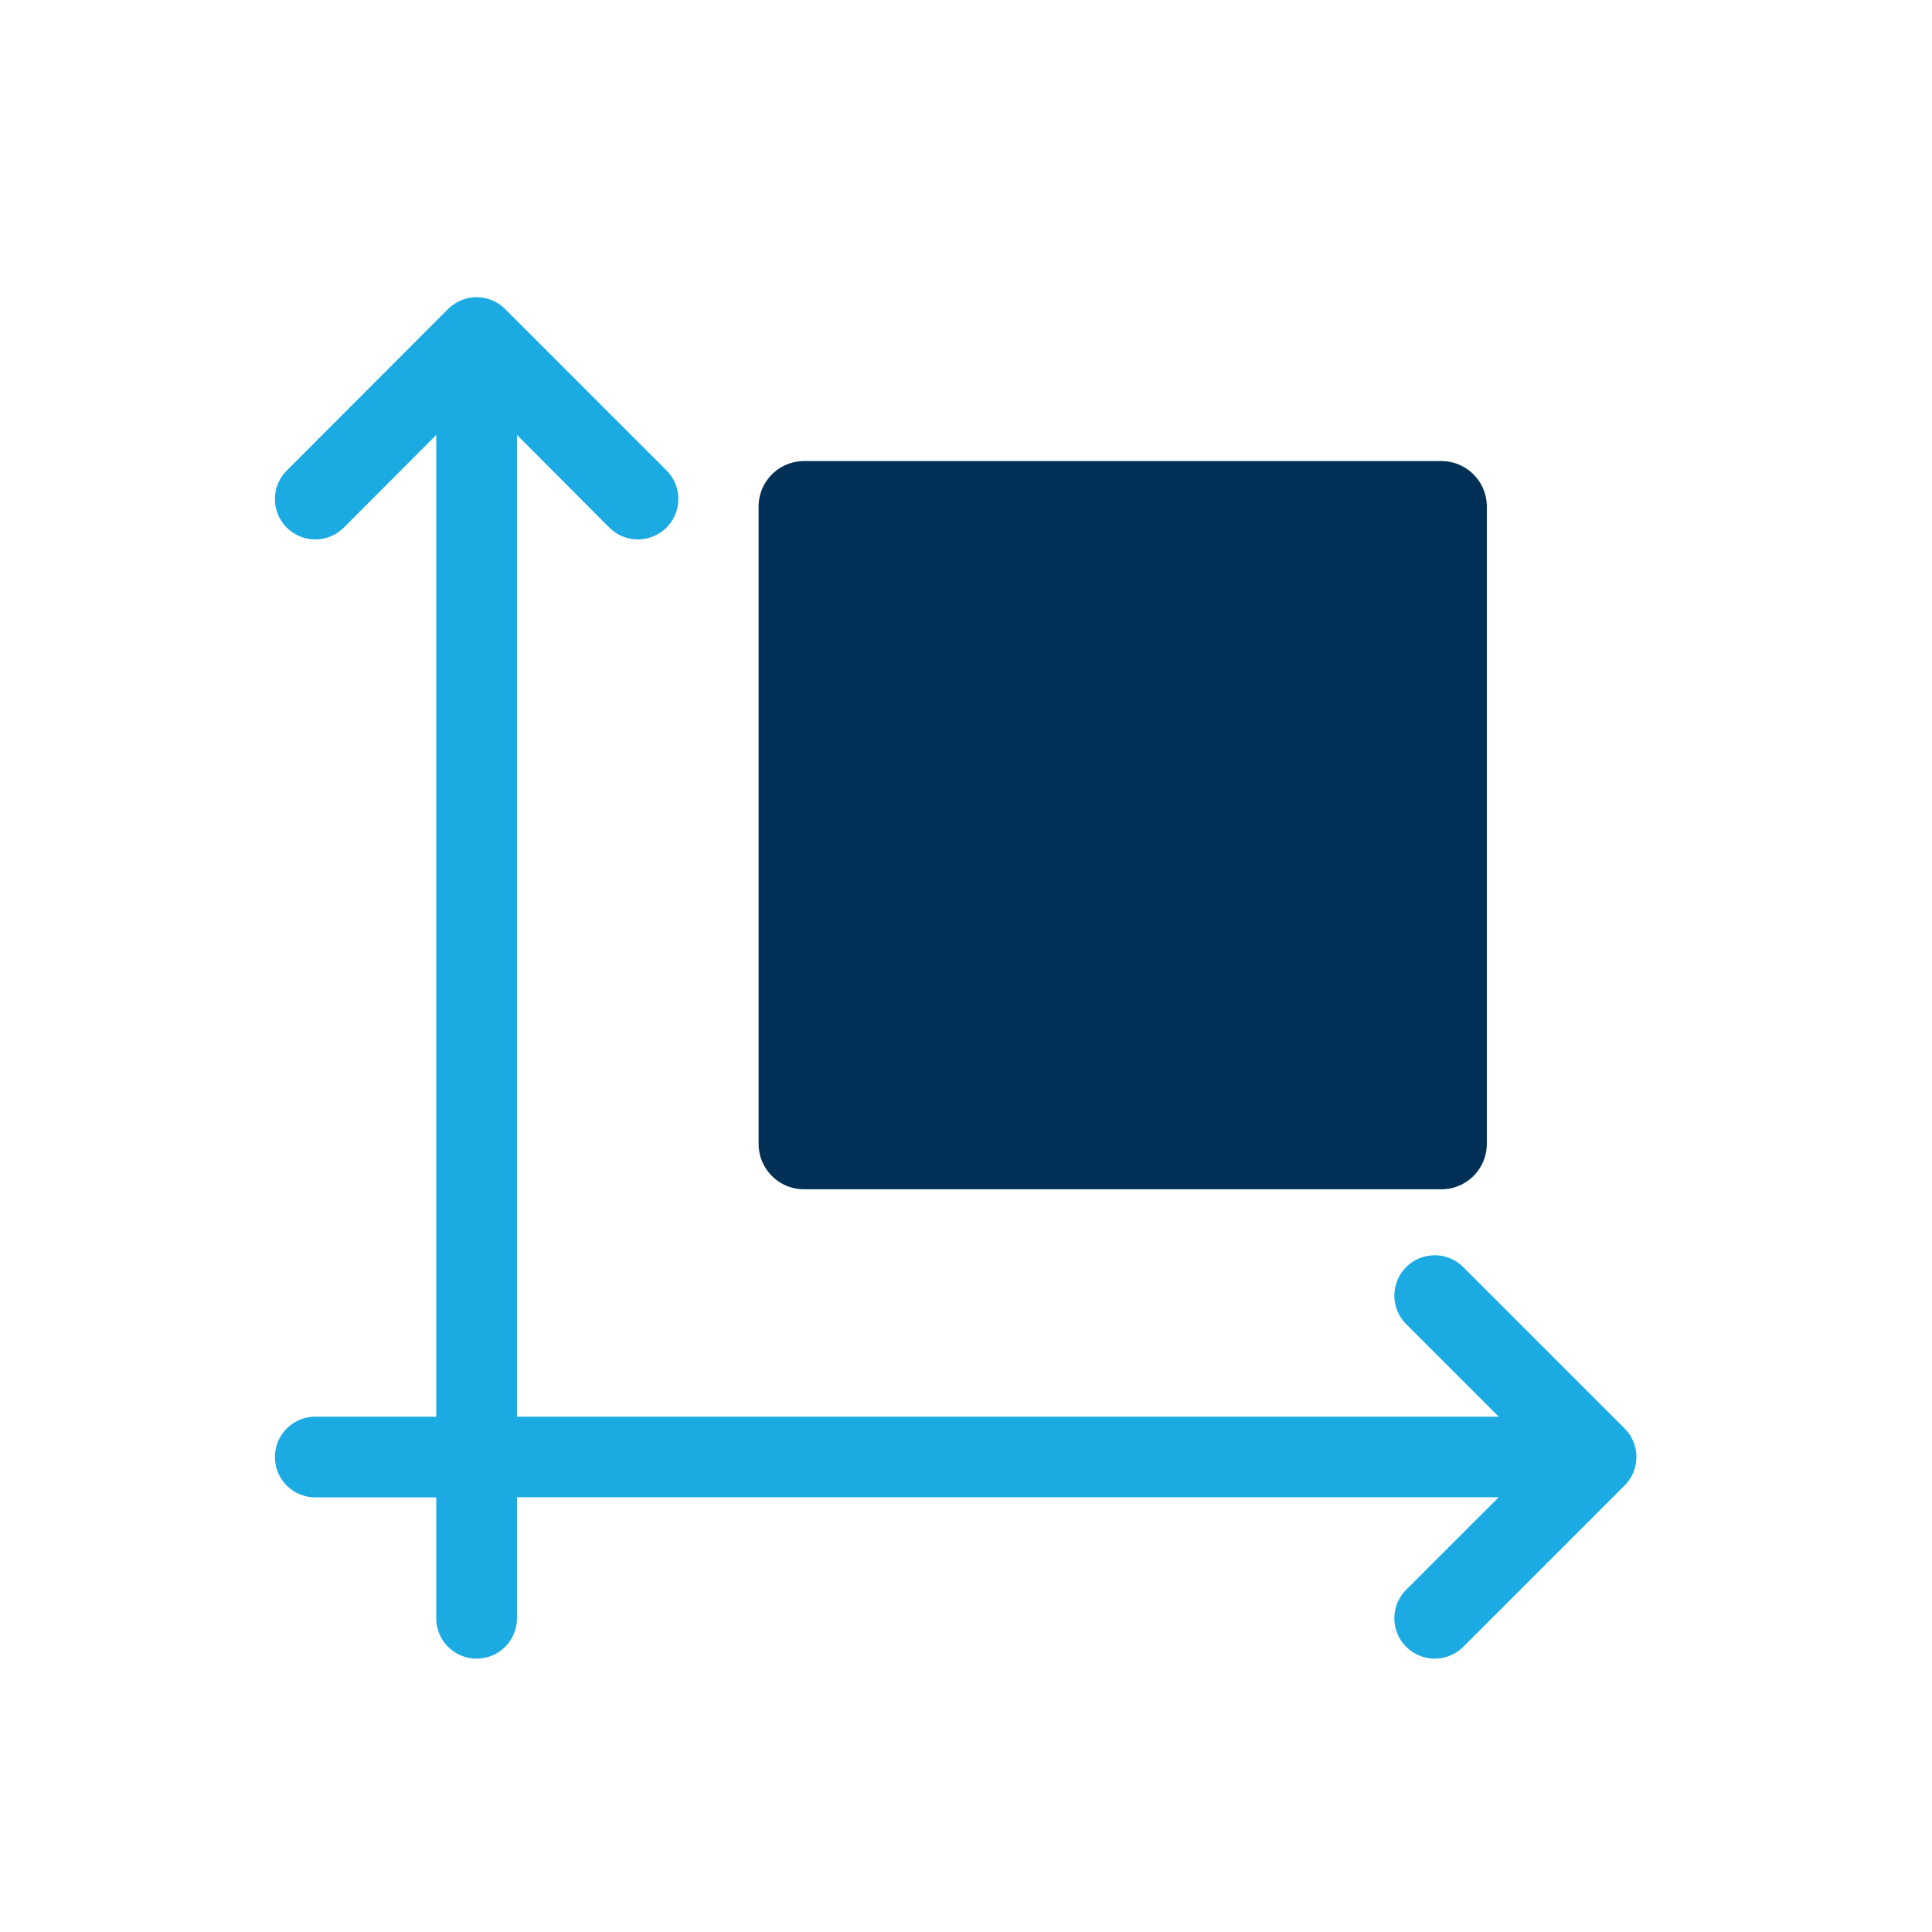
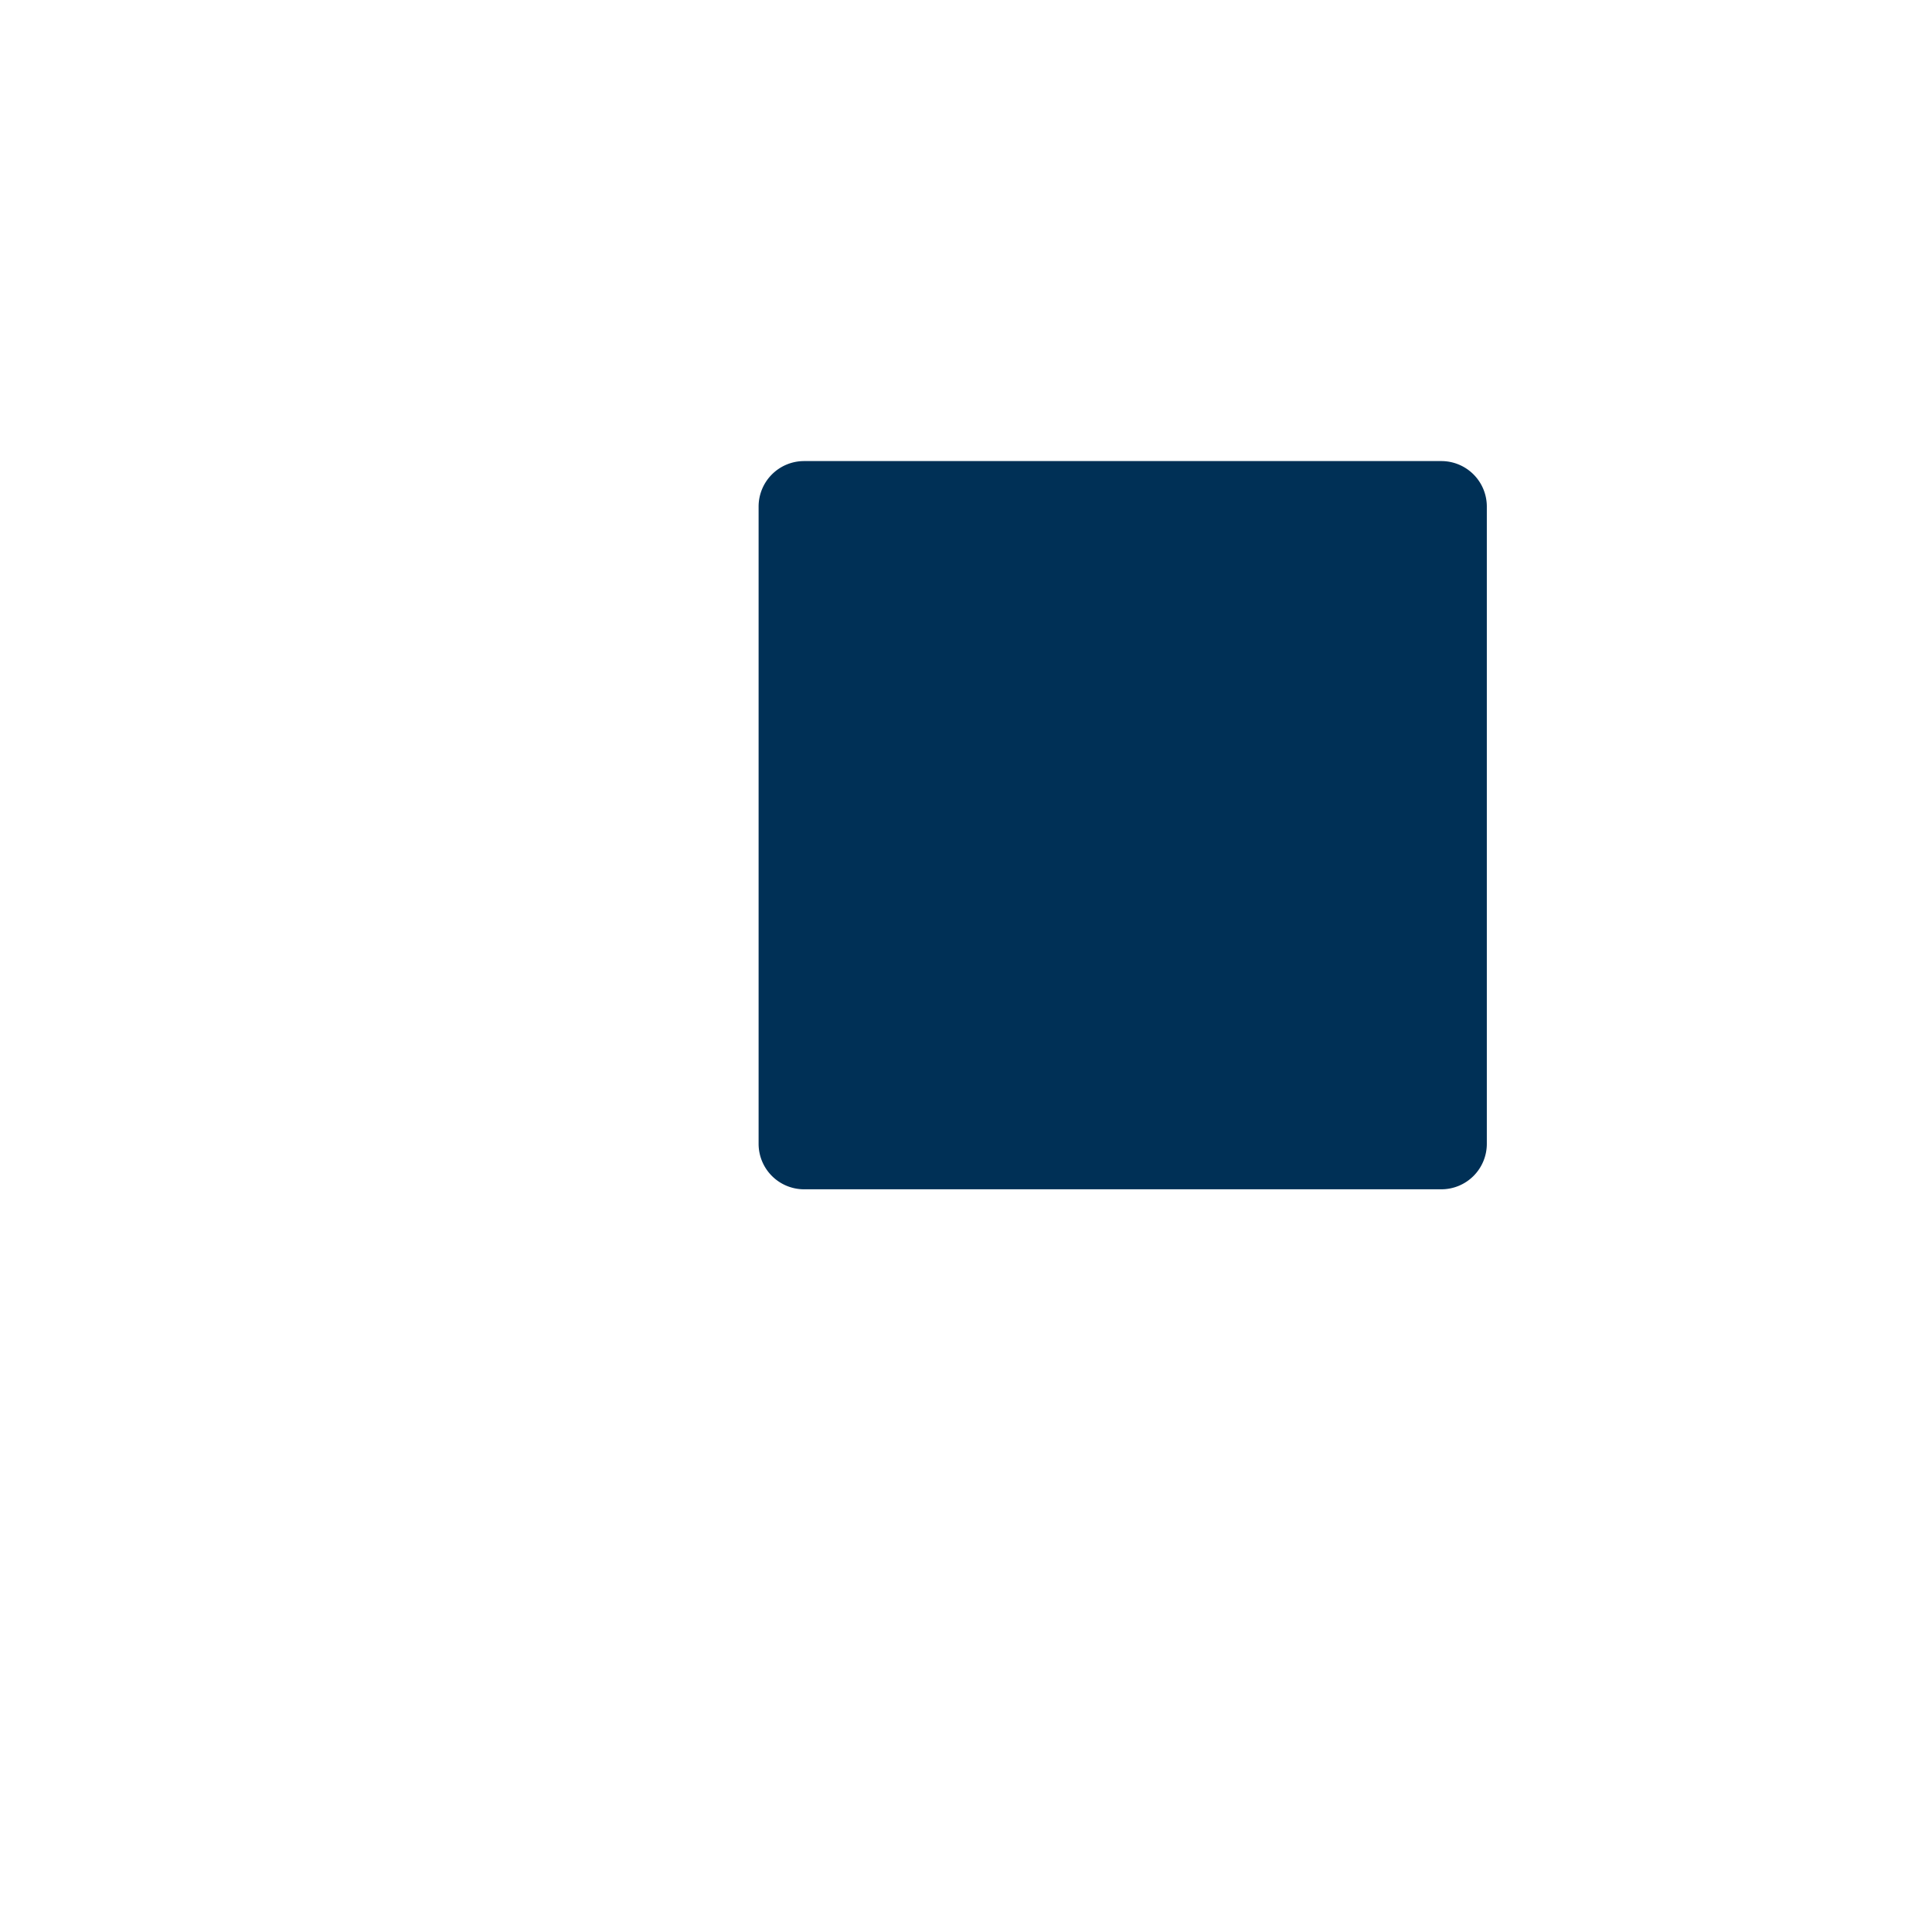
<svg xmlns="http://www.w3.org/2000/svg" width="26" height="26" viewBox="0 0 26 26">
  <defs>
    <clipPath id="b">
      <rect width="26" height="26" />
    </clipPath>
  </defs>
  <g id="a" clip-path="url(#b)">
    <g transform="translate(3.7 4)">
-       <path d="M3.171,10.353,1.927,11.6a.543.543,0,0,1-.768-.768L3.33,8.659a.543.543,0,0,1,.768,0L6.269,10.83A.543.543,0,0,1,5.5,11.6L4.257,10.353V23.565H17.469L16.224,22.32a.543.543,0,0,1,.768-.768l2.171,2.171a.543.543,0,0,1,0,.768l-2.171,2.171a.543.543,0,1,1-.768-.768l1.245-1.245H4.257v1.629a.543.543,0,1,1-1.086,0V24.651H1.543a.543.543,0,0,1,0-1.086H3.171V10.353Z" transform="translate(-1 -8.5)" fill="#1babe2" fill-rule="evenodd" />
      <path d="M13.737,5.049a.612.612,0,0,0-.612-.612H4.549a.612.612,0,0,0-.612.612v8.576a.612.612,0,0,0,.612.612h8.576a.612.612,0,0,0,.612-.612Z" transform="translate(2.572 -2.232)" fill="#003056" fill-rule="evenodd" />
    </g>
  </g>
</svg>